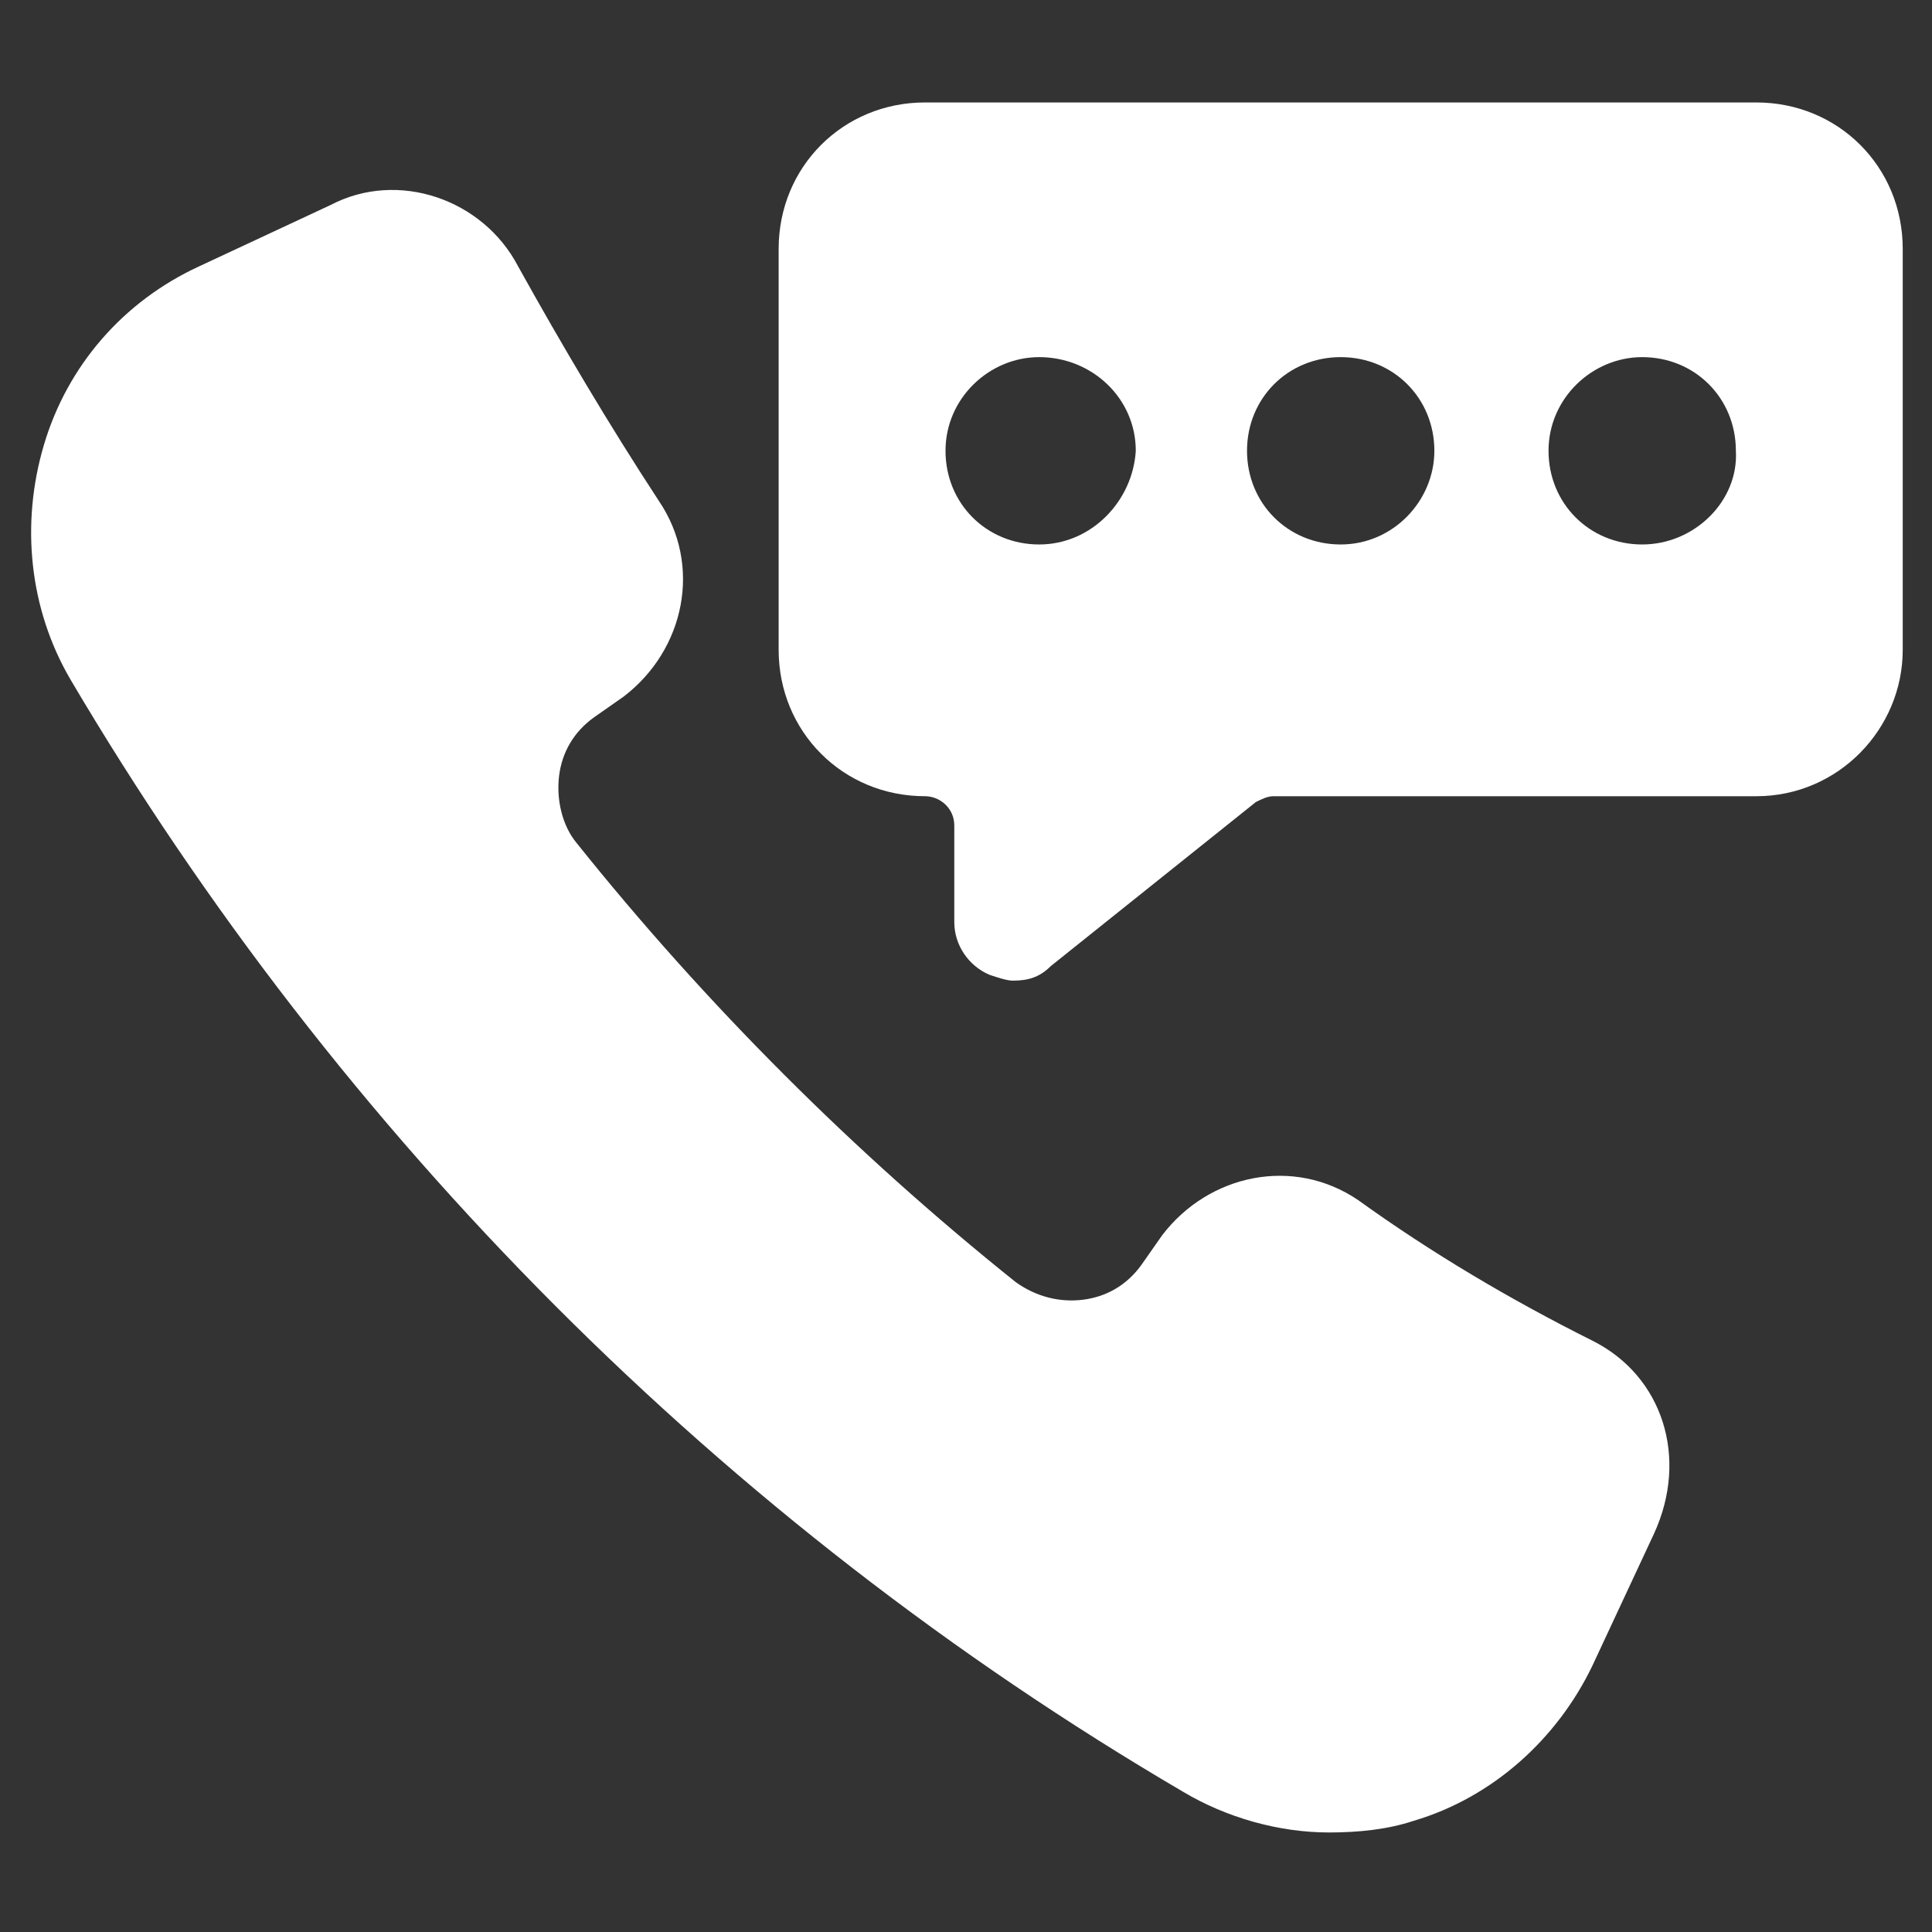
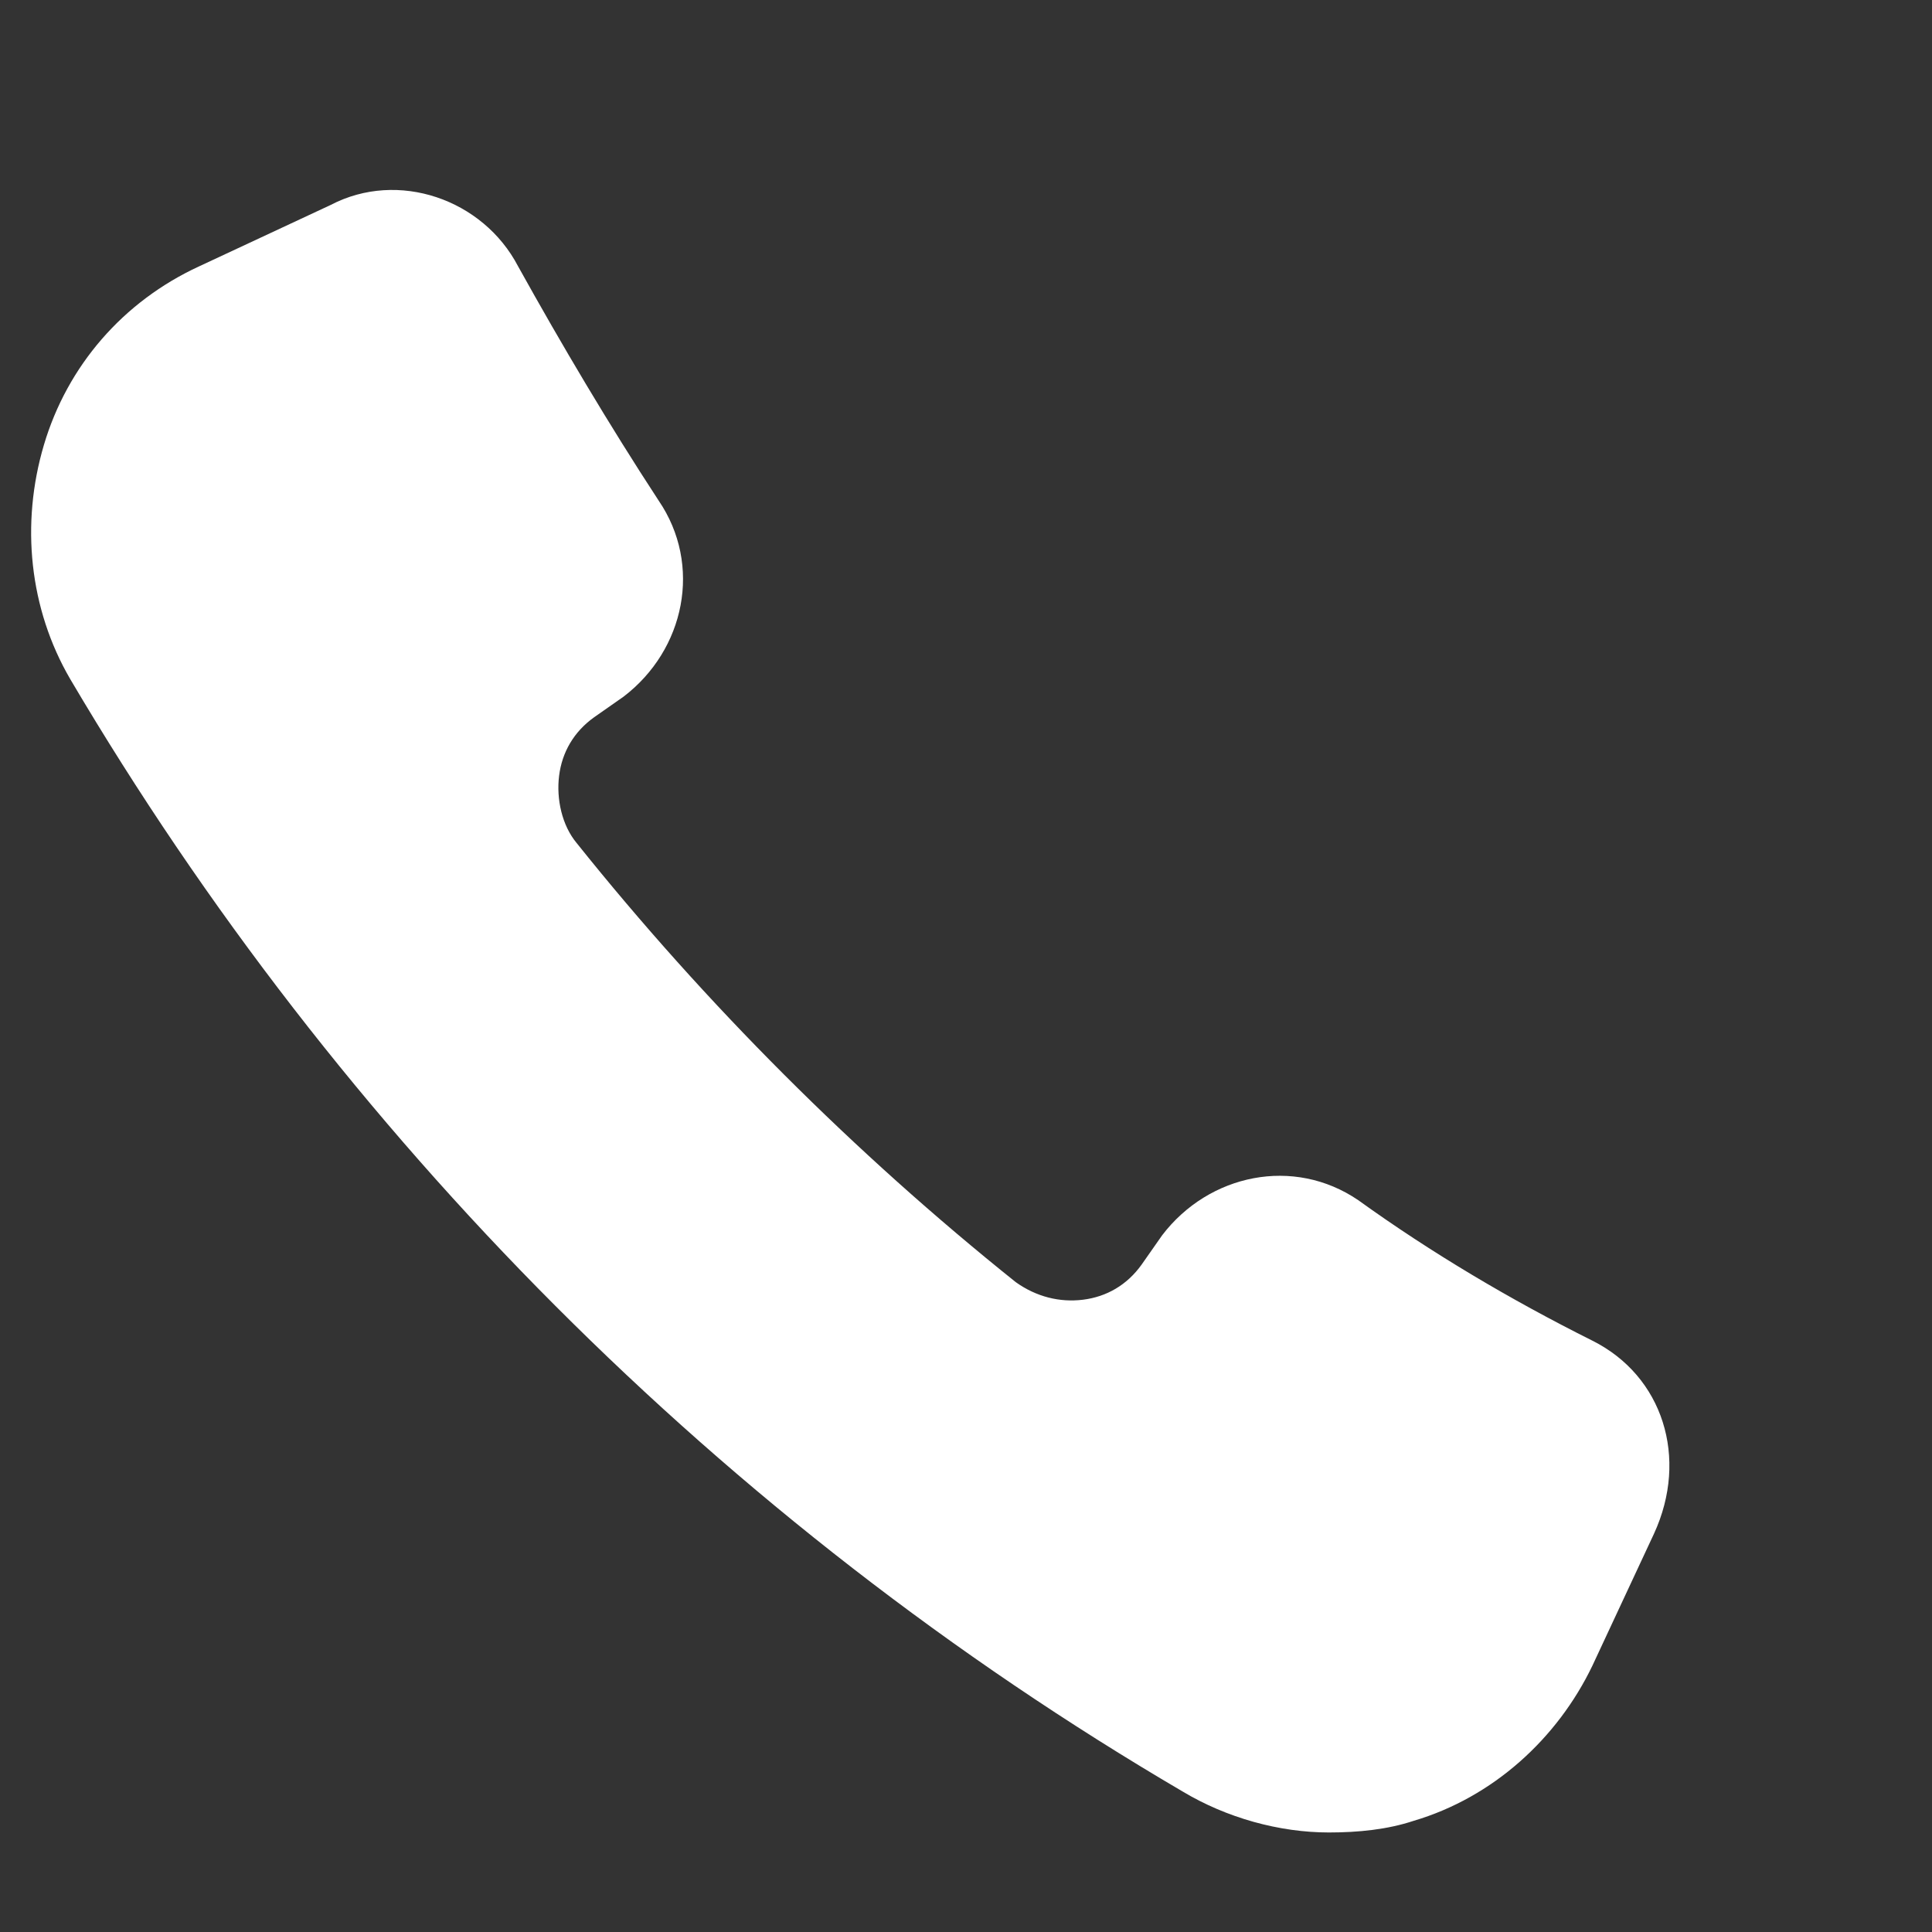
<svg xmlns="http://www.w3.org/2000/svg" id="Layer_1" enable-background="new 0 0 66 66" viewBox="0 0 66 66">
  <rect x="0" y="0" width="66" height="66" fill="#333333" stroke="none" />
  <g id="_x34_0">
    <path d="m54.4 45.8c-2.8-1.4-5.5-3-8-4.8-2.2-1.5-5.1-.9-6.7 1.2l-.7 1c-.5.7-1.2 1.1-2 1.2s-1.6-.1-2.3-.6c-5.5-4.4-10.6-9.5-15-15-.5-.6-.7-1.5-.6-2.3s.5-1.5 1.2-2l1-.7c2.1-1.6 2.7-4.5 1.2-6.7-1.7-2.6-3.3-5.3-4.8-8-1.2-2.3-4.1-3.3-6.4-2.1l-4.5 2.1c-2.6 1.2-4.5 3.4-5.3 6.1s-.5 5.6.9 8c9.2 15.6 22.3 28.8 38 38 1.5.9 3.3 1.4 5 1.4 1 0 2-.1 2.9-.4 2.7-.8 4.9-2.8 6.1-5.3l2.1-4.5c1.2-2.6.3-5.4-2.1-6.6z" fill="#000000" style="fill: rgb(255, 255, 255);" />
-     <path d="m60 3.5h-28.4c-2.8 0-5 2.2-5 5v13.7c0 2.8 2.2 5 5 5 .5 0 1 .4 1 1v3.3c0 .8.5 1.5 1.2 1.8.3.1.6.2.8.2.5 0 .9-.1 1.3-.5l7-5.6c.2-.1.4-.2.6-.2h16.5c2.8 0 5-2.3 5-5v-13.7c0-2.8-2.2-5-5-5zm-24.5 15.1c-1.8 0-3.2-1.4-3.2-3.2s1.5-3.2 3.2-3.2c1.8 0 3.3 1.4 3.3 3.2-.1 1.7-1.5 3.2-3.3 3.2zm10.3 0c-1.8 0-3.2-1.4-3.2-3.2s1.4-3.2 3.2-3.2 3.2 1.4 3.2 3.2c0 1.7-1.4 3.2-3.2 3.2zm10.3 0c-1.8 0-3.2-1.4-3.2-3.2s1.5-3.2 3.2-3.2c1.8 0 3.2 1.4 3.2 3.2.1 1.7-1.4 3.2-3.2 3.2z" fill="#000000" style="fill: rgb(255, 255, 255);" />
  </g>
</svg>